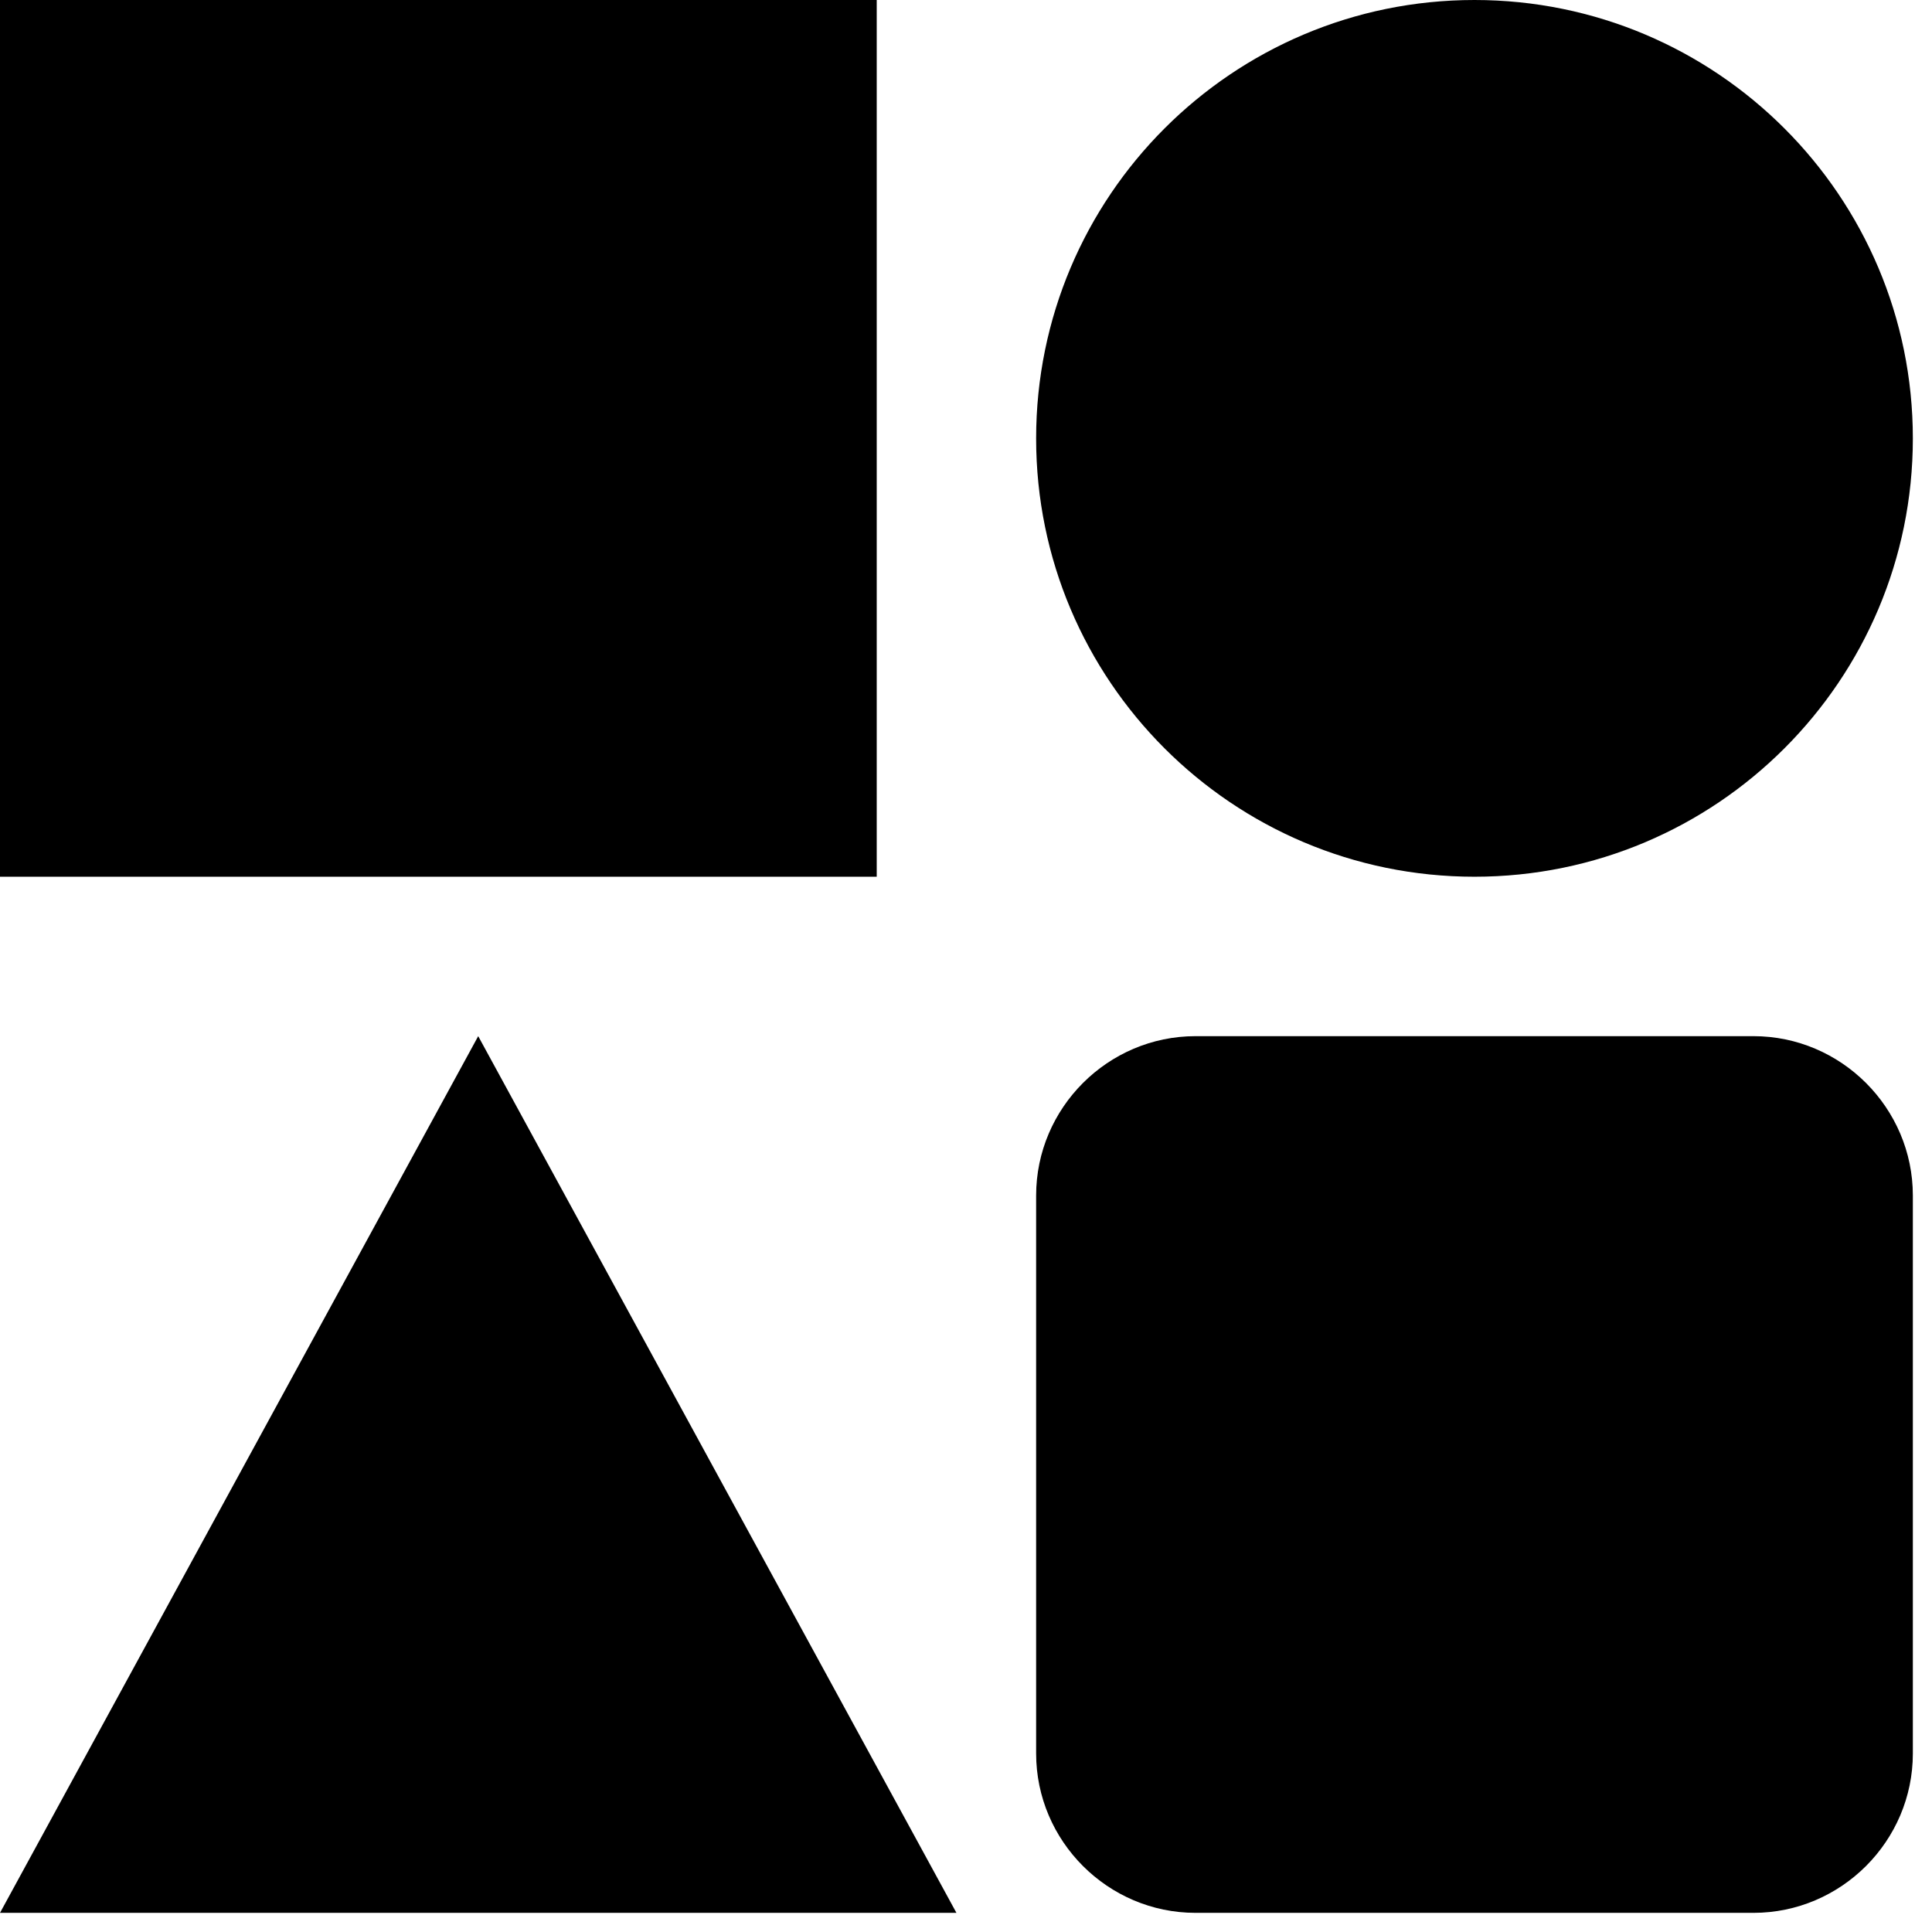
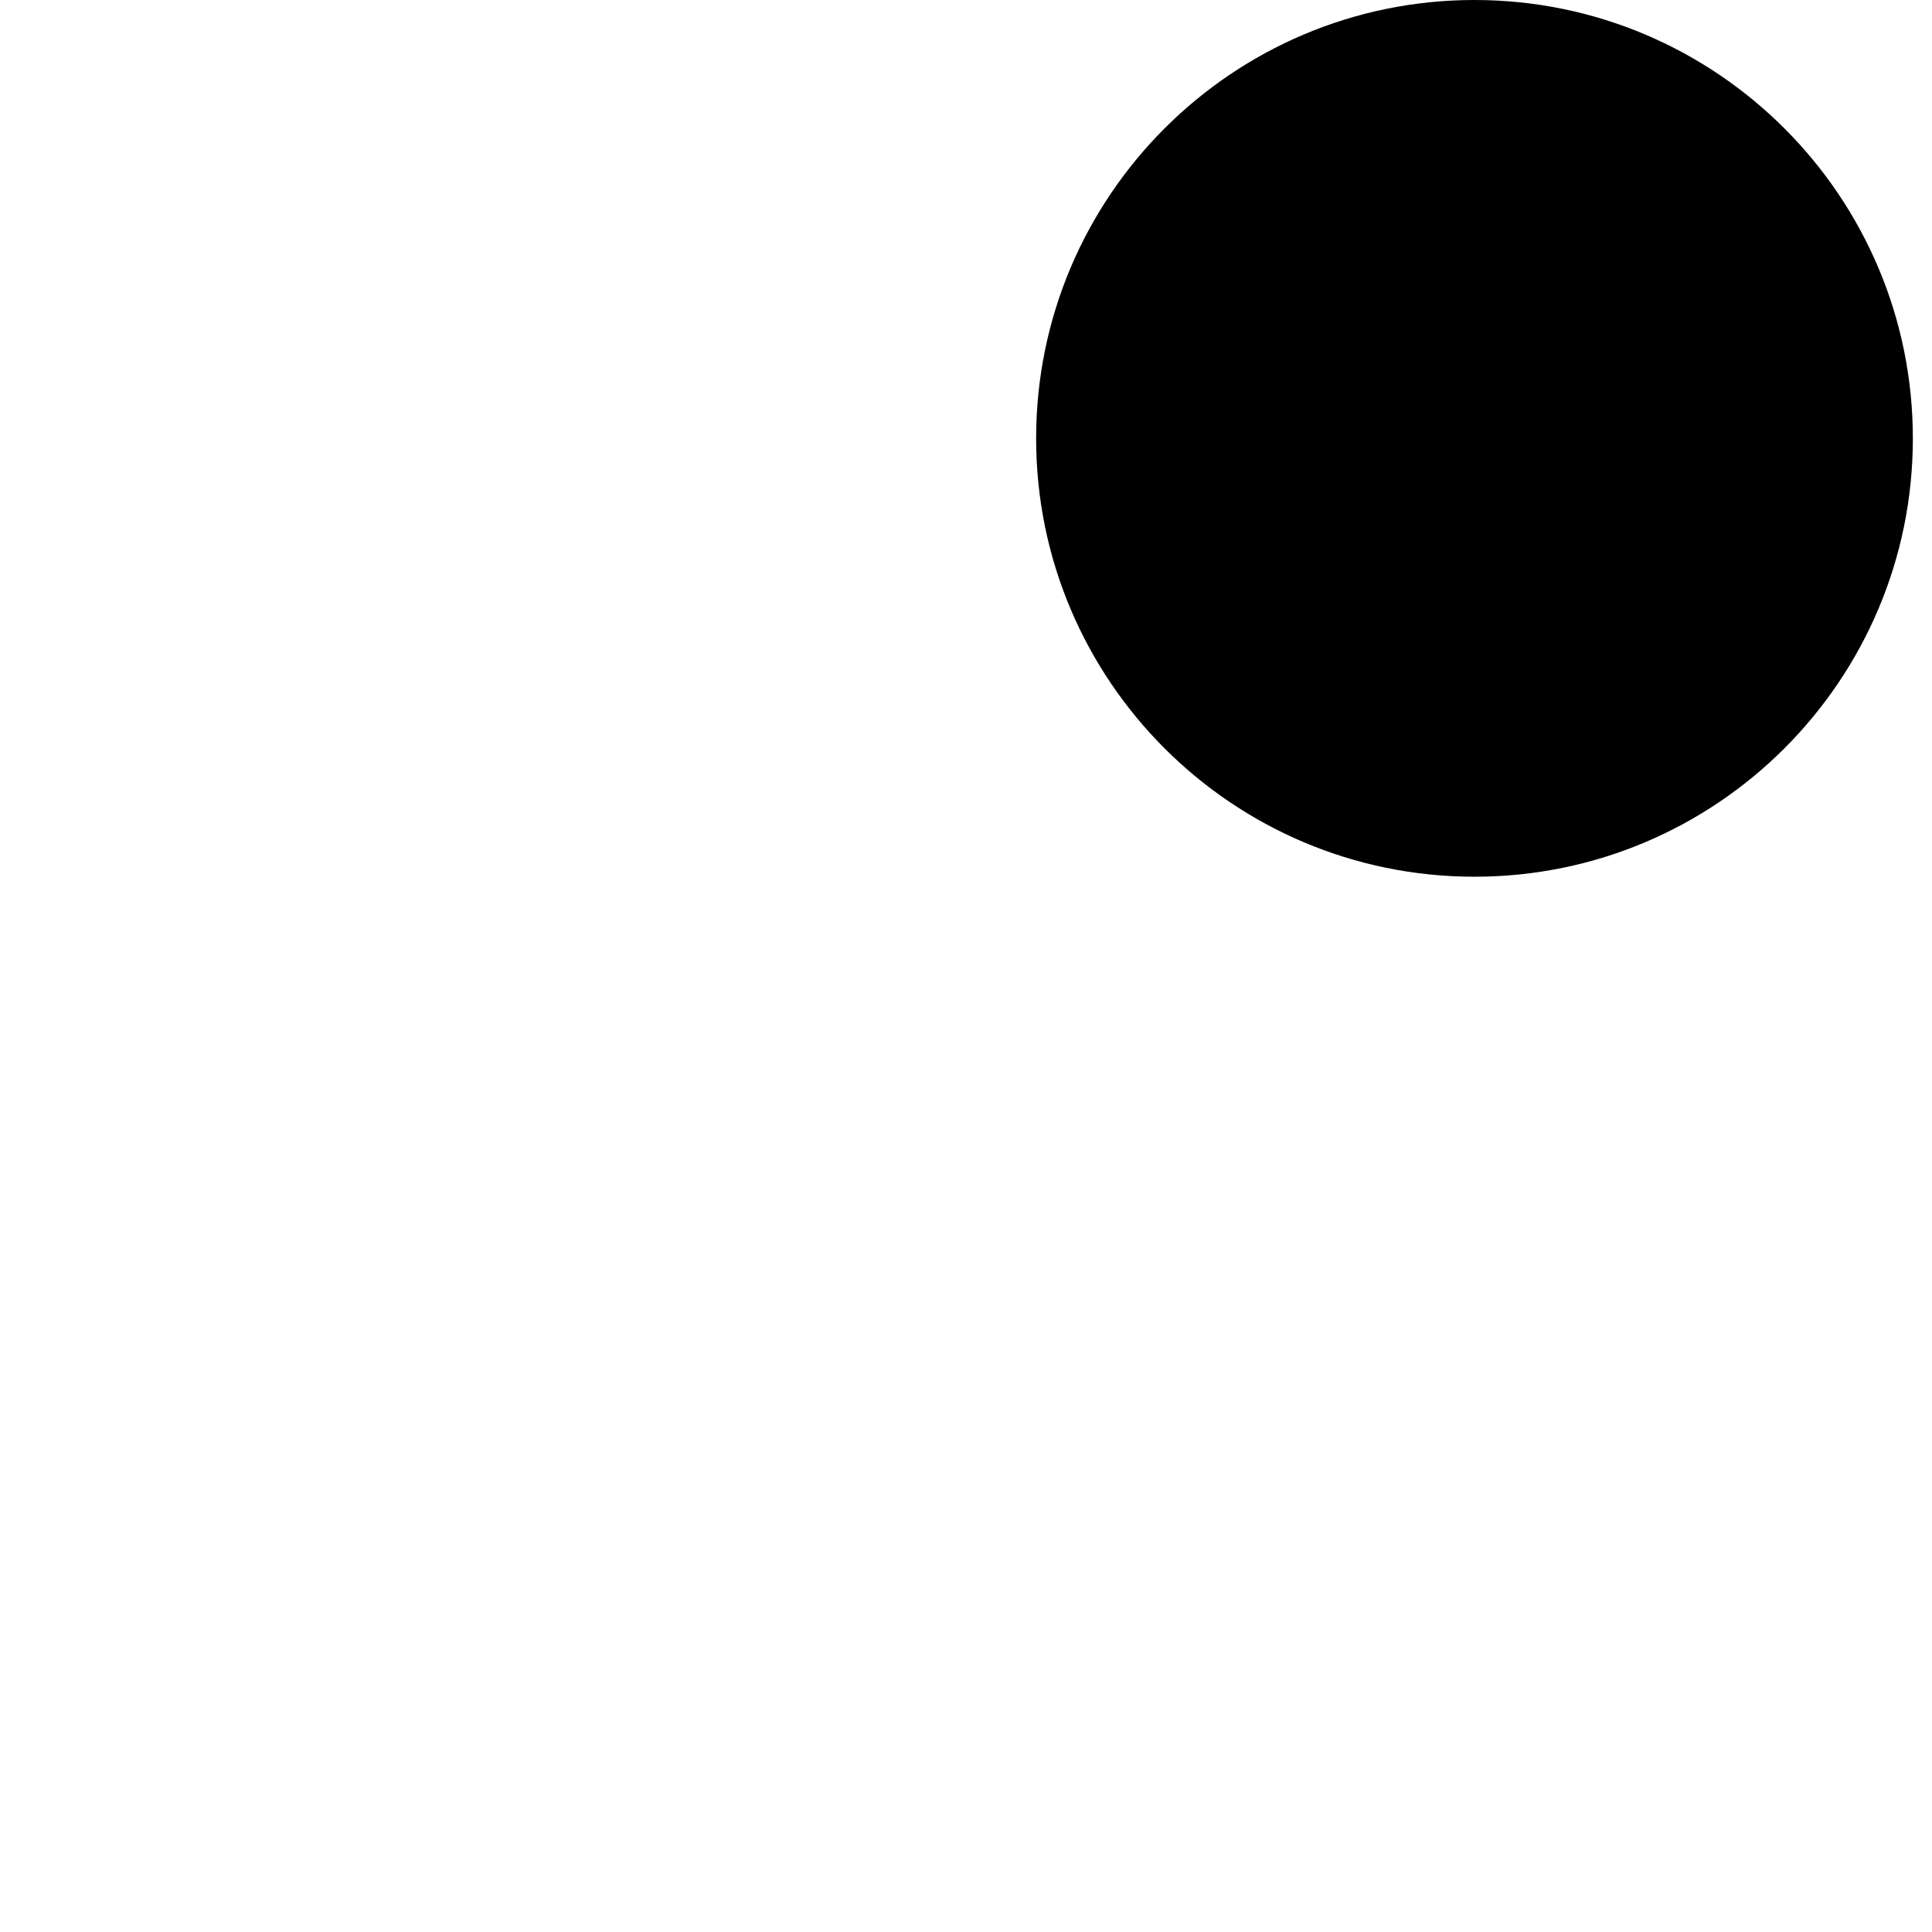
<svg xmlns="http://www.w3.org/2000/svg" width="67" height="67" viewBox="0 0 67 67" fill="none">
-   <path d="M30.404 0H0V30.404H30.404V0Z" fill="black" />
-   <path d="M60.808 35.933H41.46C38.421 35.933 35.932 38.421 35.932 41.46V60.809C35.932 63.848 38.421 66.336 41.46 66.336H60.808C63.847 66.336 66.336 63.848 66.336 60.809V41.46C66.336 38.421 63.847 35.933 60.808 35.933Z" fill="black" />
  <path d="M51.134 0C42.739 0 35.932 6.808 35.932 15.205C35.932 23.596 42.739 30.404 51.134 30.404C59.528 30.404 66.336 23.596 66.336 15.205C66.336 6.808 59.528 0 51.134 0Z" fill="black" />
-   <path d="M16.584 35.933L0 66.336H33.168L16.584 35.933Z" fill="black" />
</svg>